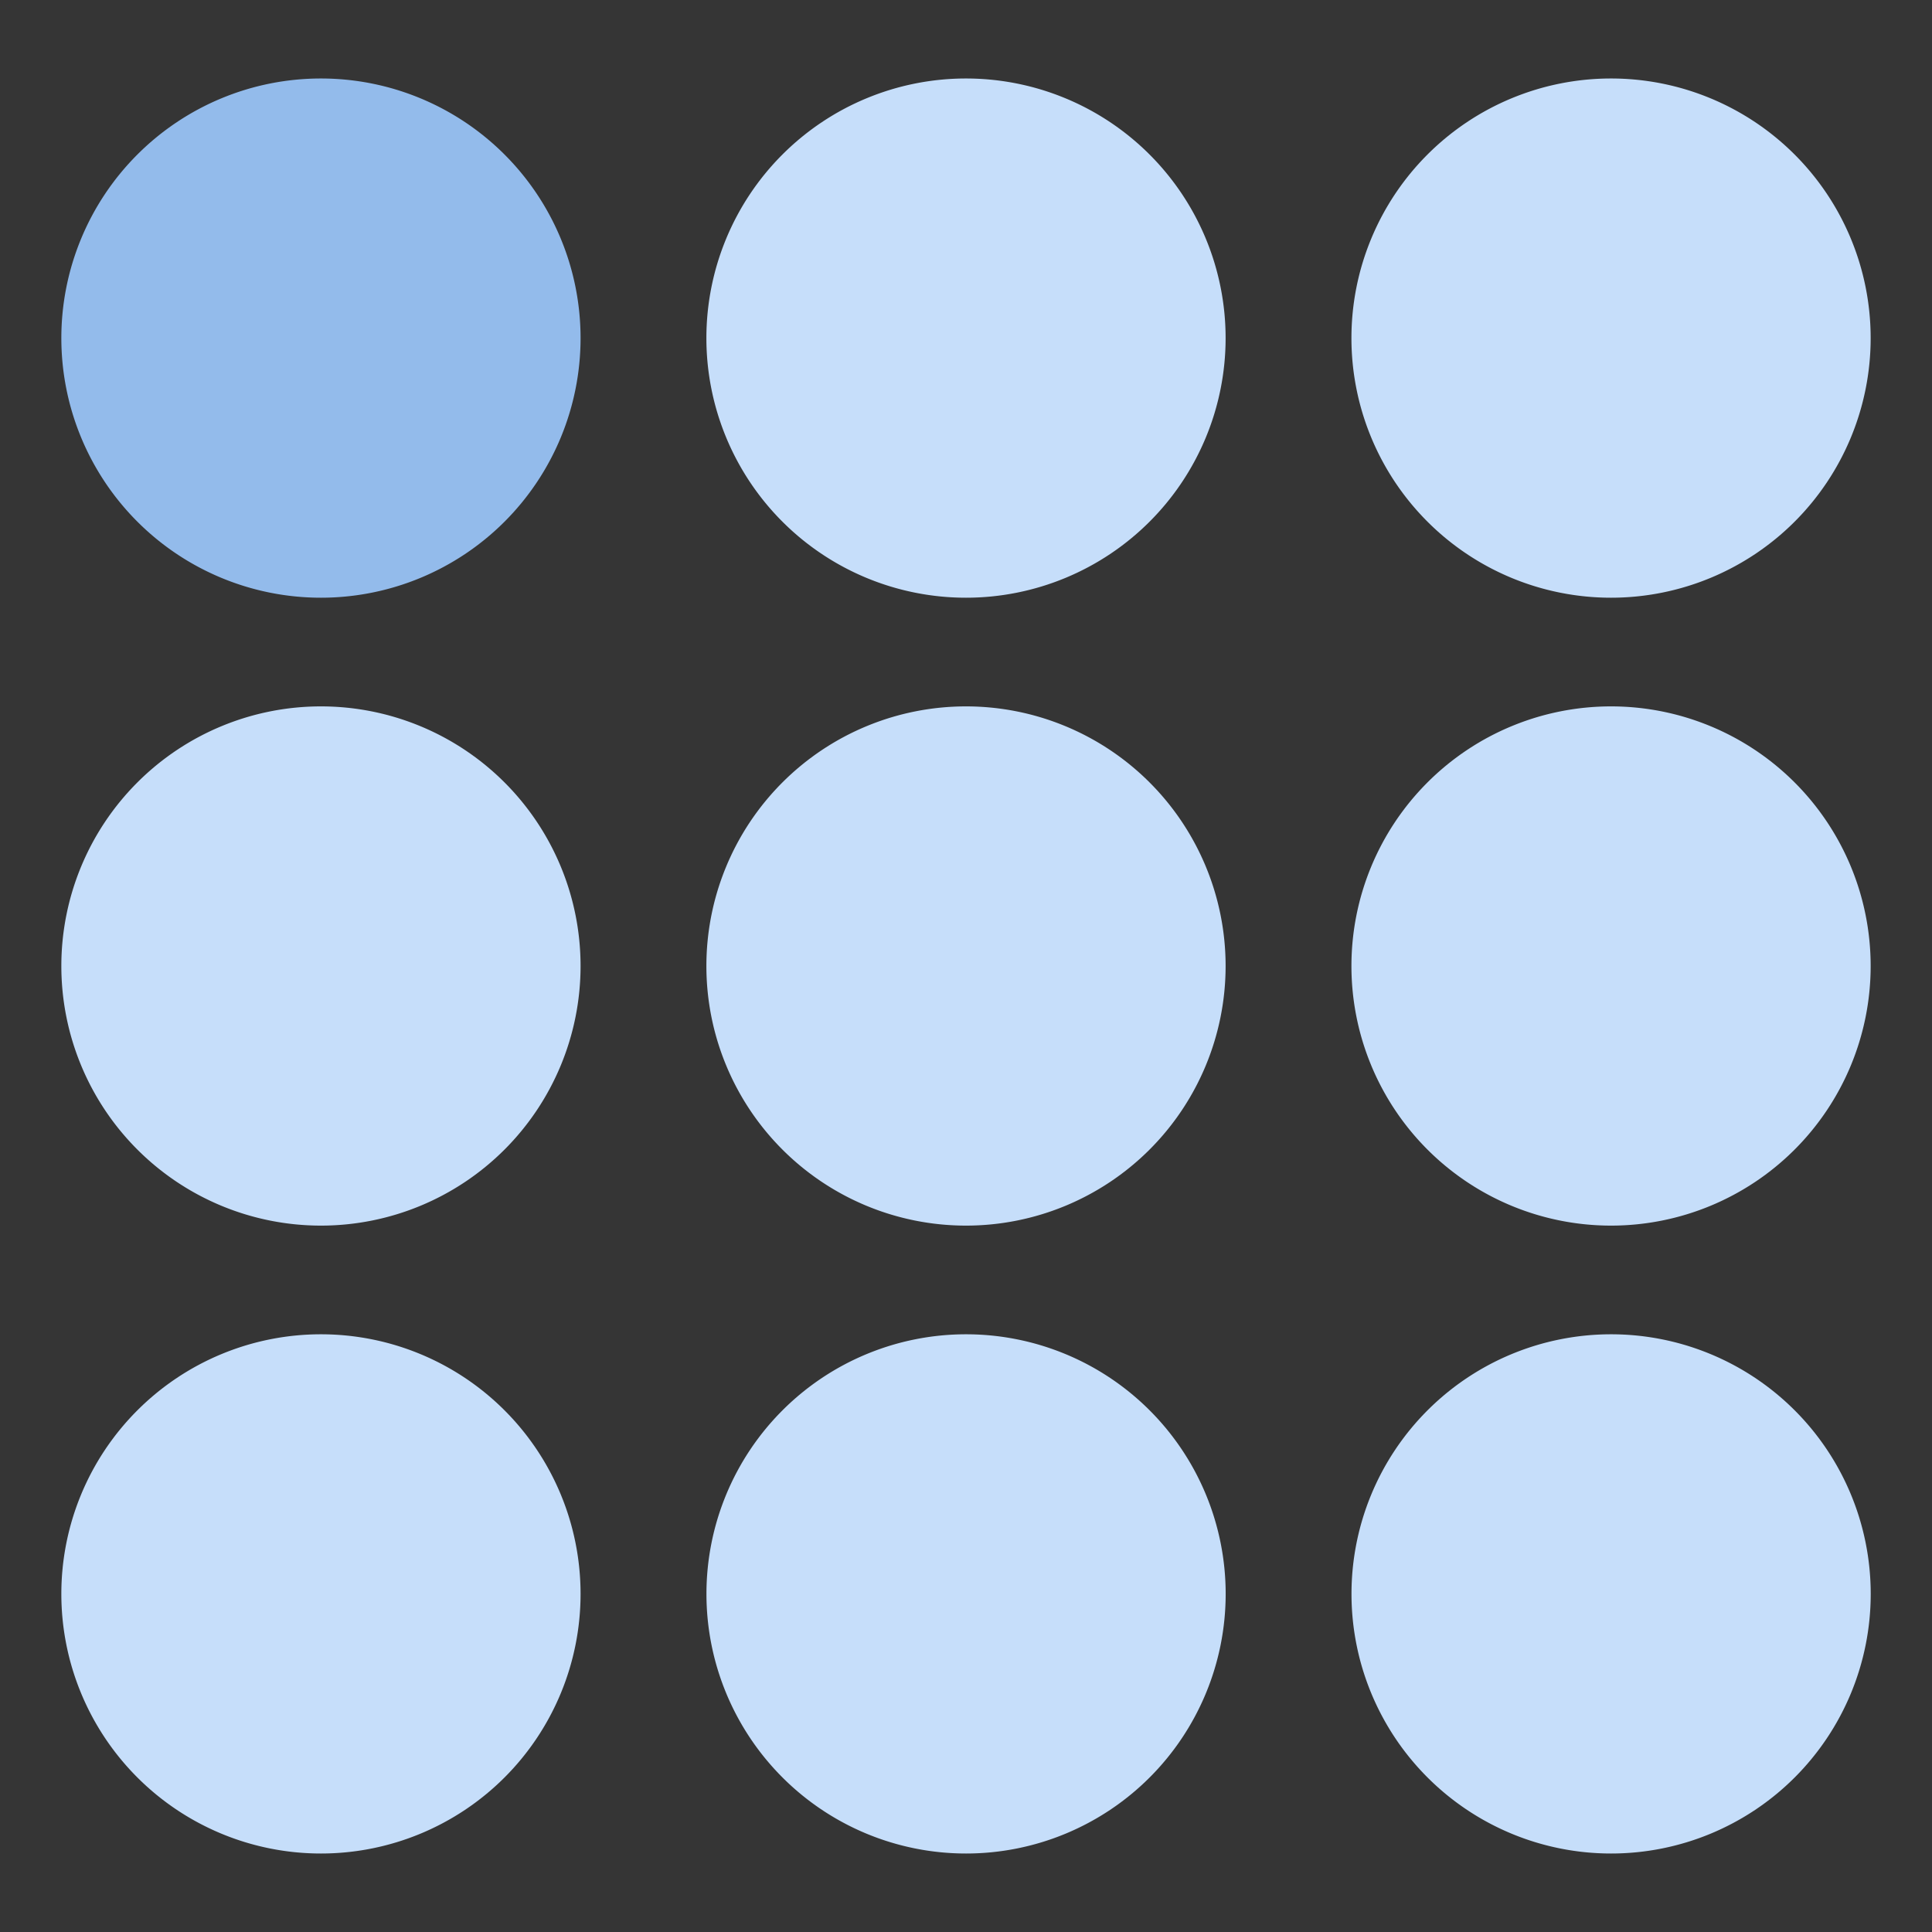
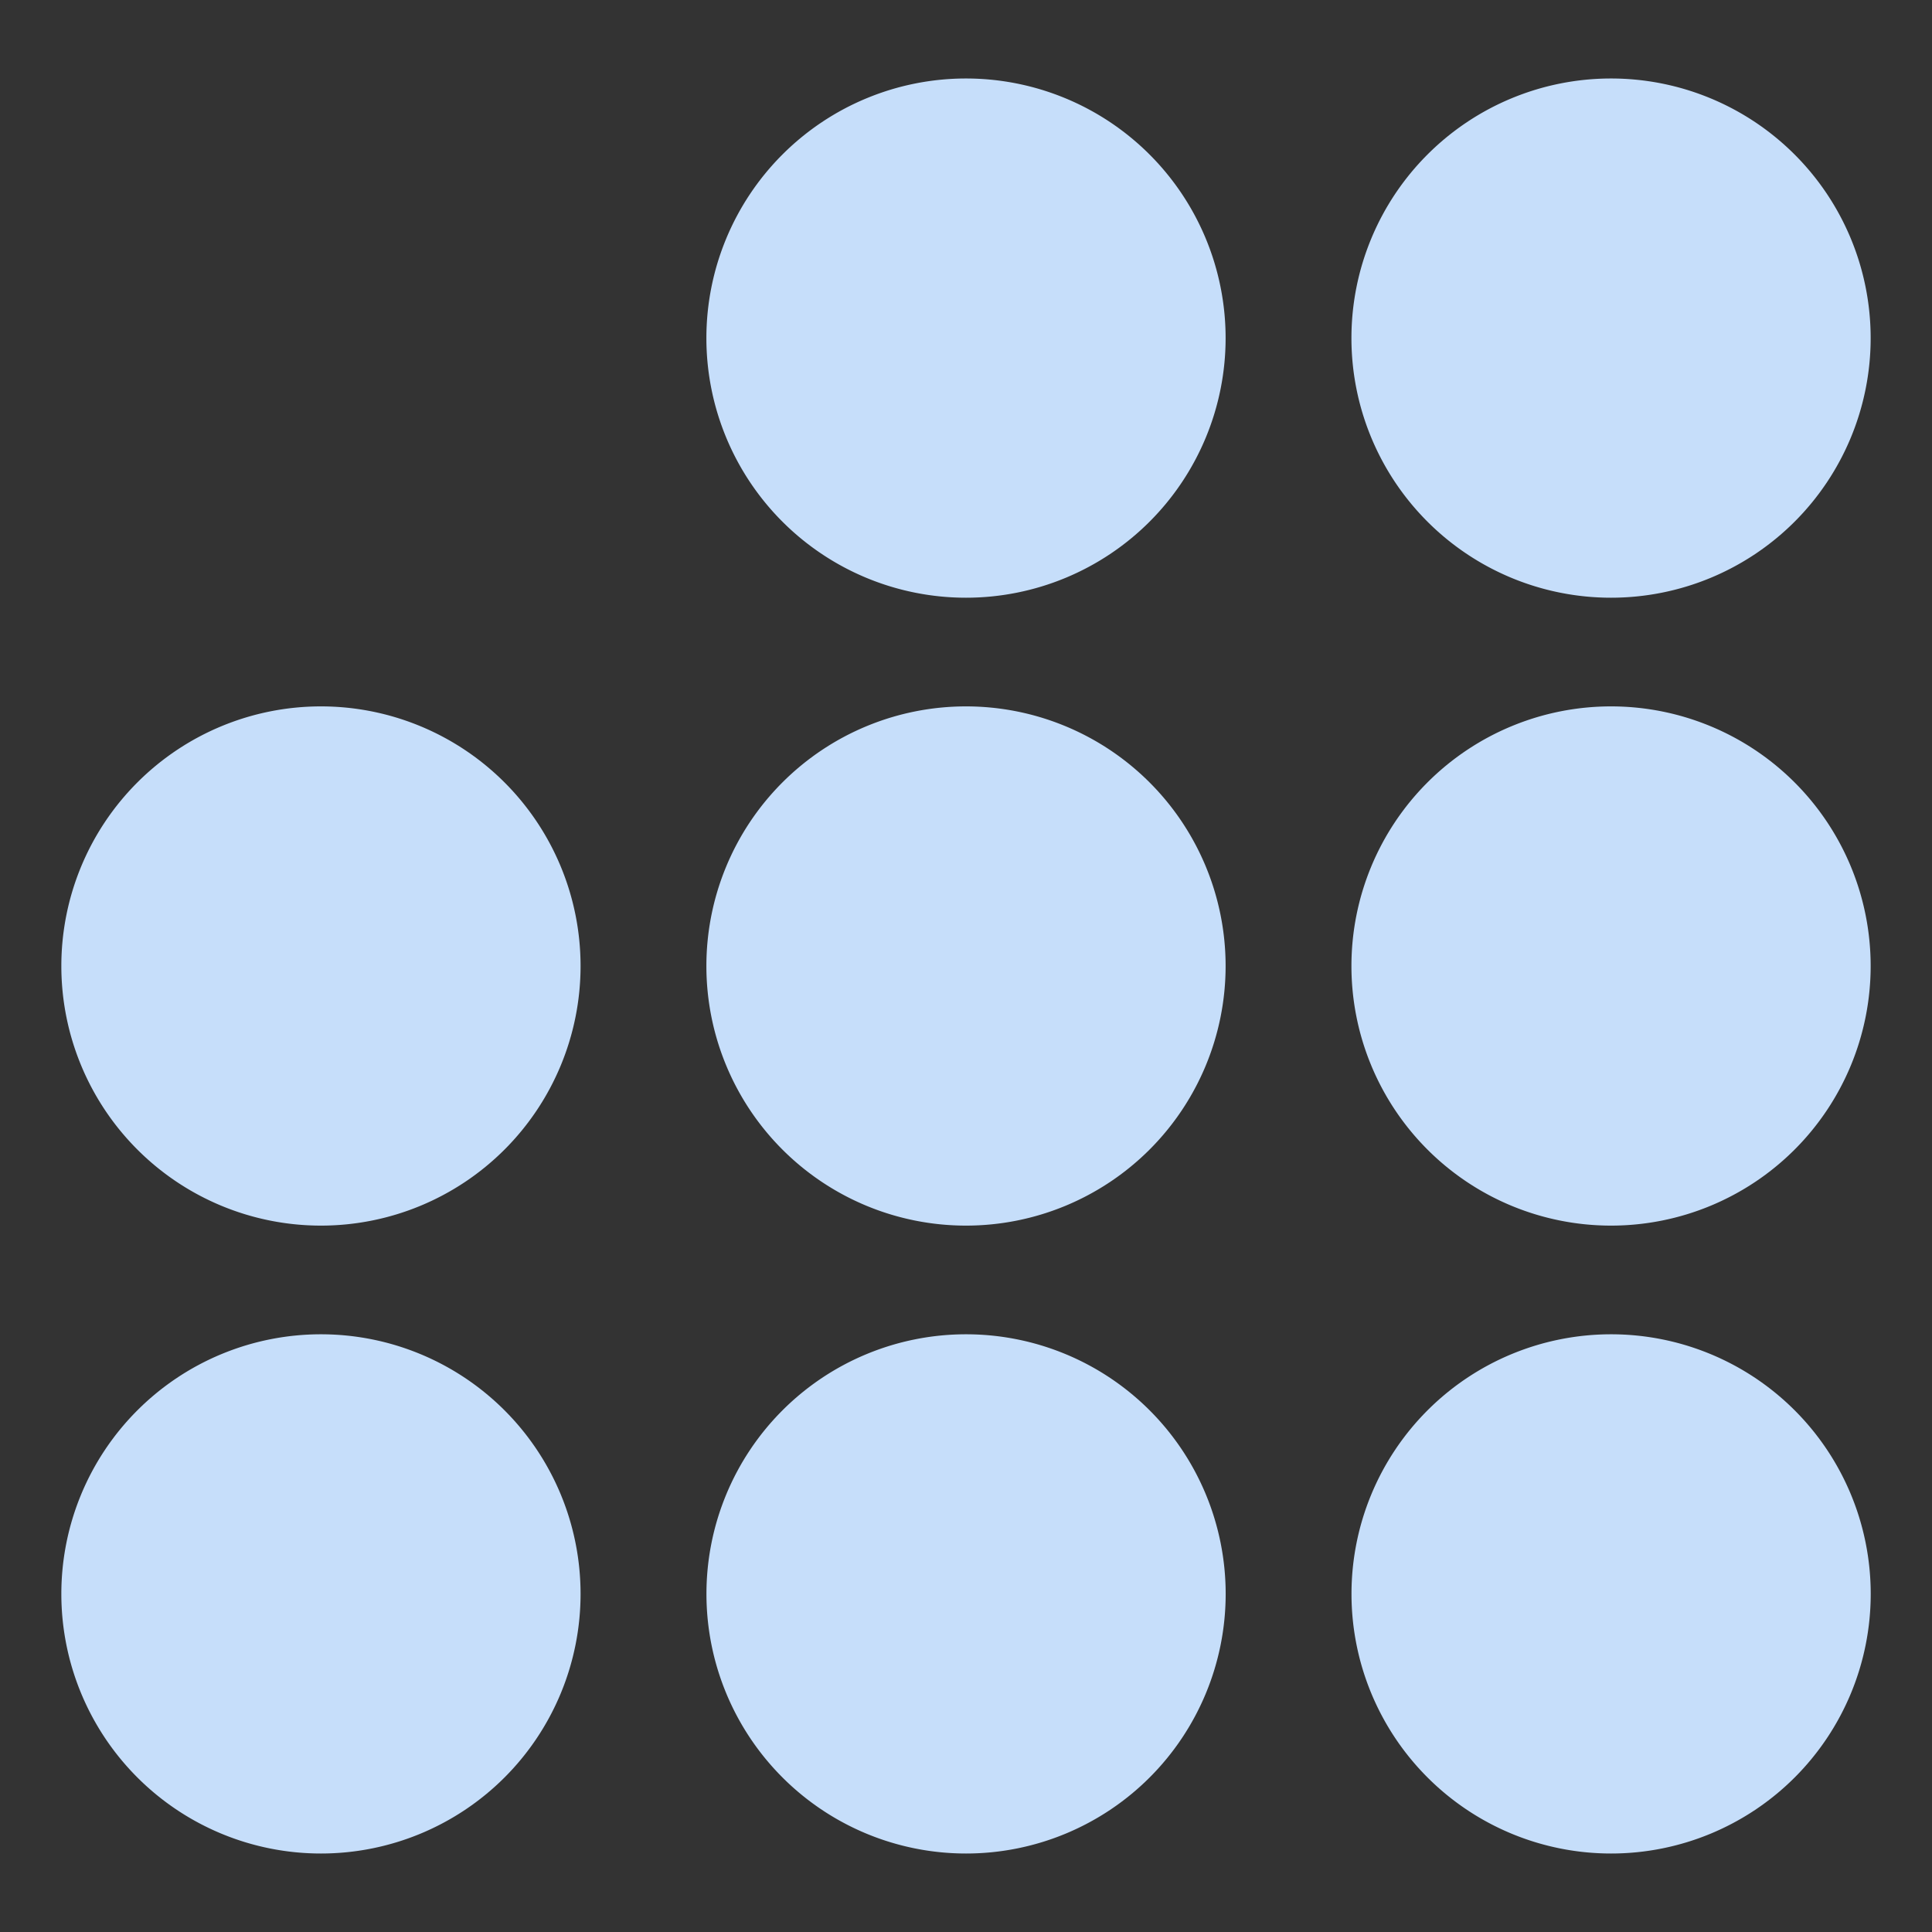
<svg xmlns="http://www.w3.org/2000/svg" width="32" height="32" fill-rule="evenodd">
  <rect width="100%" height="100%" fill="#333333" stroke="none" />
-   <path fill="#fff" fill-opacity=".01" d="M0 32h32V0H0z" />
-   <path fill="#93bbeb" d="M9.616 5.6a4.3 4.3 0 1 1-8.6 0 4.3 4.3 0 1 1 8.6 0" />
  <path fill="#c6defa" d="M20.3 5.6a4.3 4.3 0 1 1-8.6 0 4.3 4.3 0 1 1 8.6 0m10.684 0a4.3 4.3 0 1 1-8.6 0 4.3 4.3 0 0 1 8.6 0M9.616 16a4.3 4.3 0 1 1-8.6 0 4.3 4.3 0 1 1 8.6 0M20.3 16a4.3 4.3 0 1 1-8.6 0 4.3 4.3 0 1 1 8.6 0m10.684 0a4.3 4.3 0 1 1-8.6 0 4.3 4.3 0 0 1 8.6 0M9.616 26.4a4.3 4.3 0 1 1-8.6 0 4.3 4.3 0 1 1 8.6 0m10.685 0a4.3 4.3 0 1 1-8.6 0 4.3 4.3 0 1 1 8.6 0m10.684 0a4.3 4.3 0 1 1-8.6 0 4.3 4.3 0 0 1 8.6 0" />
</svg>